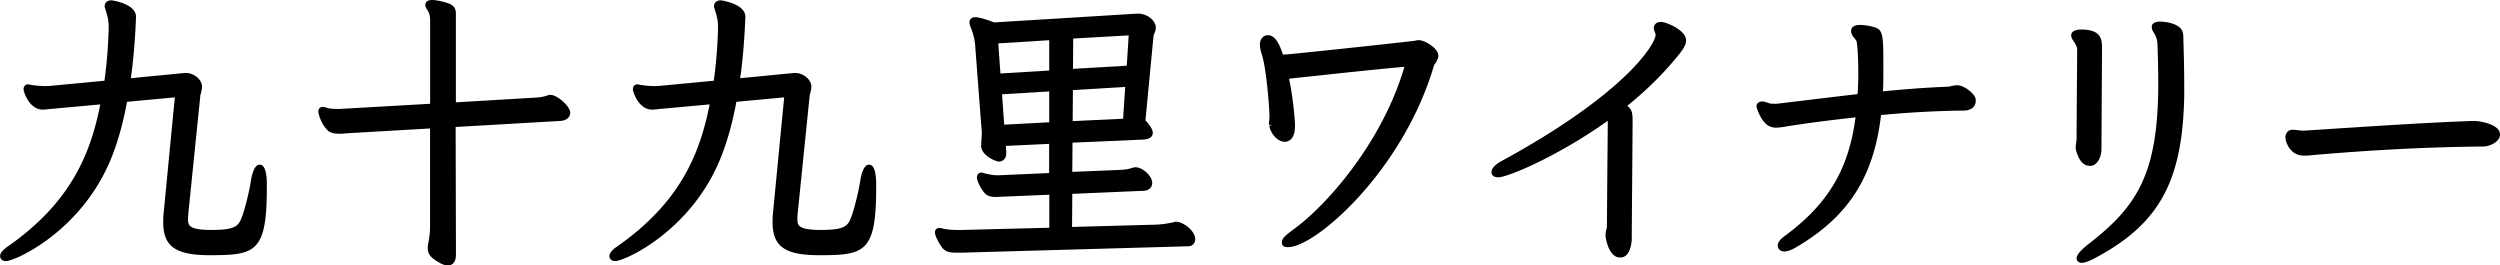
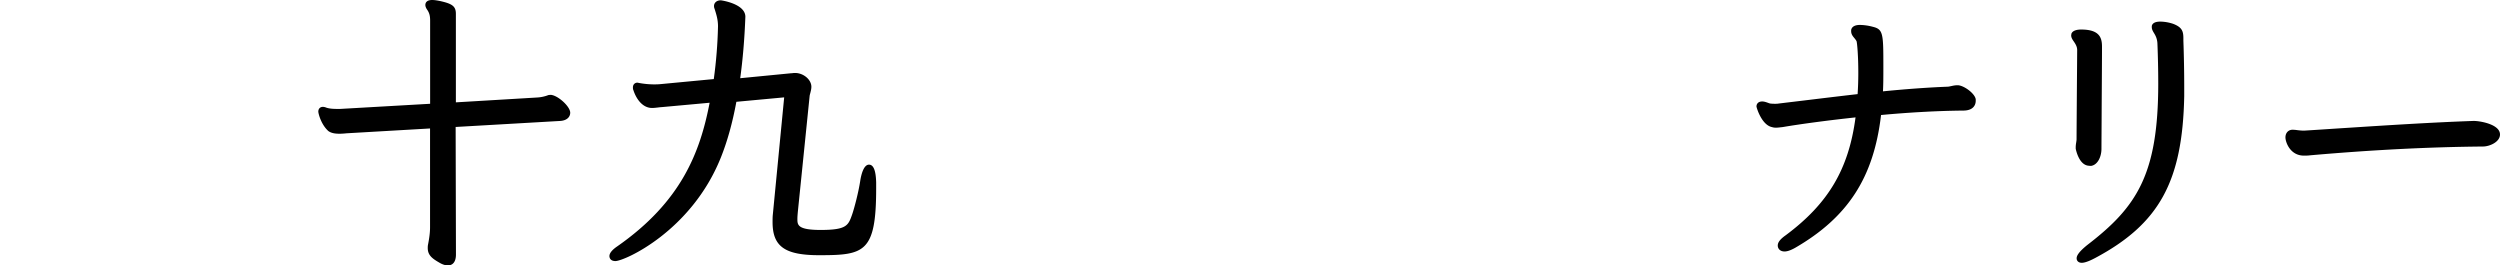
<svg xmlns="http://www.w3.org/2000/svg" width="292" height="31" fill="none" viewBox="0 0 292 31">
  <g fill="#000" clip-path="url(#a)">
-     <path d="M30.33 19.23c-.637 0-.924 1.212-1.032 1.933-.197 1.285-.664 3.088-.942 3.901-.45 1.267-.638 1.794-3.672 1.794-2.72 0-2.72-.6-2.72-1.294 0-.25.027-.527.054-.841l1.374-13.49c.009-.11.045-.23.08-.36.054-.222.126-.472.126-.74 0-.832-.924-1.609-1.894-1.609-.09 0-.188 0-.278.019-.072 0-.144.018-.251.018l-5.889.574c.297-2.155.503-4.54.602-7.175 0-1.544-2.837-1.923-2.864-1.923-.547 0-.798.342-.798.657 0 .083 0 .184.071.35.225.713.395 1.277.395 2.044v.194A53.793 53.793 0 0 1 12.2 9.43l-6.248.592c-.278.028-.547.028-.799.028a9.866 9.866 0 0 1-1.687-.166l-.17-.037c-.324 0-.54.221-.54.554 0 .084 0 .222.055.324.323 1.008 1.059 2.08 2.18 2.08.216 0 .44-.028.683-.055.144-.019.305-.037.476-.047l5.565-.508C10.61 17.733 8.447 23.539.889 28.8c-.404.277-.88.693-.88 1.11 0 .1.036.582.7.582 1.06 0 8.842-3.477 12.298-12.047.754-1.868 1.373-4.068 1.83-6.555l5.584-.518-1.32 13.637c-.036.324-.036.638-.036.925 0 2.857 1.427 3.873 5.449 3.873 5.269 0 6.651-.305 6.651-7.803v-.693c-.036-1.405-.314-2.08-.835-2.08Z" />
    <path d="M64.305 11.085c-.09 0-.243 0-.35.056a4.29 4.29 0 0 1-1.266.25l-9.443.563V1.61c0-.786-.341-1.11-1.454-1.396C51.253.074 50.786 0 50.482 0c-.728 0-.8.407-.8.582 0 .176.081.37.225.574.278.406.332.776.332 1.266v9.699l-10.493.6h-.395c-.547 0-.951-.046-1.257-.156a1.107 1.107 0 0 0-.377-.084c-.323 0-.538.222-.538.555 0 .204.314 1.498 1.167 2.265.404.296 1.014.389 2.145.268l9.739-.564v11.539c0 .638-.09 1.257-.224 1.969-.045.176-.045.351-.045.462 0 .85.565 1.24 1.292 1.664.386.24.745.361 1.068.361.279 0 .934-.12.934-1.276l-.036-14.894 12.208-.703c.87-.055 1.175-.536 1.175-.962 0-.74-1.499-2.089-2.333-2.089l.035.01Z" />
-     <path d="M101.501 19.23c-.637 0-.924 1.212-1.032 1.933-.198 1.285-.664 3.088-.943 3.901-.448 1.267-.637 1.794-3.67 1.794-2.72 0-2.72-.6-2.72-1.294 0-.25.026-.527.053-.841l1.374-13.49c.009-.11.045-.23.08-.36.054-.222.126-.472.126-.74 0-.832-.924-1.609-1.894-1.609-.09 0-.188 0-.278.019-.072 0-.144.018-.251.018l-5.889.574c.297-2.155.503-4.54.602-7.175 0-1.535-2.837-1.923-2.864-1.923-.547 0-.798.342-.798.657 0 .083 0 .184.071.35.225.713.395 1.277.395 2.044v.194a53.793 53.793 0 0 1-.493 6.148l-6.248.592c-.278.028-.547.028-.799.028a9.867 9.867 0 0 1-1.687-.166l-.17-.037c-.324 0-.54.221-.54.554 0 .084 0 .222.055.324.323 1.008 1.059 2.08 2.18 2.08.216 0 .44-.028.683-.055.144-.019.305-.037.476-.047l5.565-.508C81.78 17.733 79.618 23.539 72.06 28.8c-.404.277-.88.693-.88 1.11 0 .1.036.582.7.582 1.06 0 8.842-3.477 12.297-12.047.754-1.868 1.374-4.068 1.831-6.555l5.584-.518-1.32 13.637c-.036.324-.036.638-.036.925 0 2.857 1.427 3.873 5.449 3.873 5.269 0 6.651-.305 6.651-7.803v-.693c-.036-1.405-.314-2.08-.835-2.08Z" />
-     <path d="M137.432 25.897c-.116 0-.242 0-.305.046-.709.166-1.427.268-2.127.296l-9.784.268.027-3.865 8.392-.36c.584-.047.943-.407.943-.925 0-.841-1.167-1.821-1.93-1.821-.153 0-.269.027-.386.064l-.09.028c-.457.157-.861.185-1.472.222l-5.457.222.027-3.412 8.294-.36c.709-.056 1.077-.324 1.077-.786 0-.36-.252-.786-.853-1.46l.943-9.856c0-.065.044-.167.089-.269.081-.194.18-.443.18-.73 0-.582-.727-1.609-2.163-1.609l-16.723 1.027c-1.086-.416-1.804-.61-2.208-.61-.458 0-.673.295-.673.582 0 .231.081.444.188.712.261.656.422 1.313.476 1.978l.7 9.209.018.194c.027.314.054.592.054.841 0 .398-.027.721-.054 1.091l-.018.407c0 1.165 1.751 1.85 2.065 1.85.529 0 .87-.39.87-1l-.044-.831 5.053-.24v3.41l-5.87.26h-.171c-.556 0-1.203-.148-1.58-.24a.613.613 0 0 0-.314-.075c-.251 0-.502.185-.502.583 0 .074.018.138.035.203l.018.111a4.69 4.69 0 0 0 .934 1.59c.359.315.799.36 1.185.36.125 0 .26 0 .413-.018.161 0 .332-.018.538-.018l5.332-.222v3.855l-10.493.268c-.844 0-1.508-.064-2.02-.184-.152-.056-.26-.056-.341-.056-.296 0-.502.213-.502.518 0 .508.7 1.655.933 1.886.395.407.844.48 1.634.48h.601l26.435-.748c.448 0 .799-.36.799-.823 0-.98-1.41-2.025-2.164-2.025l-.009-.018ZM125.324 8.053l.027-3.55 6.48-.37-.224 3.54-6.283.37v.01Zm6.103 2.108-.251 3.707-5.888.278.027-3.625 6.112-.37v.01Zm-8.877.508v3.615l-5.26.278-.251-3.55 5.511-.333v-.01Zm0-5.981v3.55l-5.7.342-.251-3.513 5.942-.37.009-.01Z" />
-     <path d="M165.761 4.687c-.162 0-.341.028-.503.074-3.24.389-14.496 1.572-15.142 1.61h-.279c-.458-1.499-1.032-2.257-1.714-2.257-.682 0-.97.573-.97 1.1 0 .417.144.87.234 1.175l.045.166c.511 1.664.843 6.26.843 6.98v.14c0 .1-.018.22-.026.332-.018.148-.036.287-.036.425 0 .056.009.12.027.185l.332-.065-.315.167c.081.647.826 1.84 1.796 1.84.089 0 .242 0 .35-.056.763-.286.852-1.202.852-1.867 0-.463-.17-2.94-.691-5.446.853-.092 1.966-.213 3.214-.342 3.312-.36 7.396-.795 10.259-1.045-2.612 8.904-9.119 16.198-12.916 18.963-.952.693-1.4 1.072-1.4 1.516 0 .518.35.582.736.582 3.204 0 13.374-8.903 16.991-21.08.063-.221.108-.267.162-.332a.923.923 0 0 0 .161-.25c.027-.064.054-.12.081-.175.072-.148.153-.306.153-.509 0-.915-1.643-1.821-2.226-1.821l-.018-.01Z" />
-     <path d="M193.964 2.57c-.189 0-.467.028-.638.268-.161.167-.161.36-.161.453 0 .176.063.324.116.453.045.111.09.213.09.333v.065c-.117 1.09-3.518 6.795-18.015 14.682-.529.277-1.149.767-1.149 1.266 0 .093 0 .25.09.324.189.296.583.296.709.296 1.104 0 7.001-2.487 12.782-6.601 0 .24-.018 2.644-.045 5.27-.027 3.198-.054 6.73-.054 7.146 0 .037-.027.13-.045.204a2.628 2.628 0 0 0-.116.748v.148c.063.407.413 2.45 1.696 2.45.081 0 .189 0 .296-.037.781-.157 1.069-1.423 1.069-2.19 0-.352.018-3.089.044-6.01.027-3.366.054-6.971.054-7.498 0-1.036 0-1.489-.619-1.979 2.361-1.904 4.443-3.985 6.193-6.194.449-.583.674-1.054.674-1.452 0-1.211-2.361-2.163-2.962-2.163l-.009.018Z" />
+     <path d="M101.501 19.23c-.637 0-.924 1.212-1.032 1.933-.198 1.285-.664 3.088-.943 3.901-.448 1.267-.637 1.794-3.67 1.794-2.72 0-2.72-.6-2.72-1.294 0-.25.026-.527.053-.841l1.374-13.49c.009-.11.045-.23.08-.36.054-.222.126-.472.126-.74 0-.832-.924-1.609-1.894-1.609-.09 0-.188 0-.278.019-.072 0-.144.018-.251.018l-5.889.574c.297-2.155.503-4.54.602-7.175 0-1.535-2.837-1.923-2.864-1.923-.547 0-.798.342-.798.657 0 .083 0 .184.071.35.225.713.395 1.277.395 2.044a53.793 53.793 0 0 1-.493 6.148l-6.248.592c-.278.028-.547.028-.799.028a9.867 9.867 0 0 1-1.687-.166l-.17-.037c-.324 0-.54.221-.54.554 0 .084 0 .222.055.324.323 1.008 1.059 2.08 2.18 2.08.216 0 .44-.028.683-.055.144-.019.305-.037.476-.047l5.565-.508C81.78 17.733 79.618 23.539 72.06 28.8c-.404.277-.88.693-.88 1.11 0 .1.036.582.7.582 1.06 0 8.842-3.477 12.297-12.047.754-1.868 1.374-4.068 1.831-6.555l5.584-.518-1.32 13.637c-.036.324-.036.638-.036.925 0 2.857 1.427 3.873 5.449 3.873 5.269 0 6.651-.305 6.651-7.803v-.693c-.036-1.405-.314-2.08-.835-2.08Z" />
    <path d="M228.701 9.957h-.099c-.242 0-.458.046-.673.093-.135.027-.278.064-.404.074-2.352.092-4.901.277-7.594.545.045-.878.045-1.803.045-2.764 0-3.976 0-4.484-1.248-4.78a6.234 6.234 0 0 0-1.481-.213c-.807 0-.996.37-1.032.601v.13c0 .342.18.573.35.776.099.12.207.25.278.388.072.204.207 1.692.207 3.69 0 .878-.027 1.691-.081 2.496-1.867.212-3.698.434-5.457.647-1.284.157-2.532.305-3.761.453-.144.028-.288.028-.395.028-.18 0-.341 0-.584-.028-.071-.01-.17-.046-.269-.083-.206-.074-.44-.158-.673-.158-.494 0-.673.306-.673.583 0 .12.601 2.173 1.822 2.413.359.12.736.046 1.194 0l.125-.019c2.137-.36 5.108-.758 8.429-1.118-.799 6.056-3.187 10.068-8.142 13.757-.655.462-.942.832-.942 1.211 0 .342.251.694.799.694.314 0 .718-.14 1.23-.426 6.166-3.568 9.182-8.219 10.035-15.514 3.303-.305 6.615-.49 9.595-.517 1.365 0 1.463-.87 1.463-1.138v-.184c-.098-.675-1.346-1.59-2.064-1.637Z" />
    <path d="M244.05 19.37h.224c.772-.149 1.176-1.11 1.176-1.988 0-.389.018-2.654.027-5.076.018-2.746.036-5.686.036-6.25v-.62c0-1.035-.296-1.987-2.433-1.987-.359 0-.978.064-1.139.49l-.027.194c0 .259.143.48.305.712.188.277.395.591.395.998 0 .26-.018 2.515-.036 4.854-.018 2.561-.036 5.233-.036 5.575 0 .12-.027.25-.045.389a3.519 3.519 0 0 0-.054.499v.203c.018.083.377 1.997 1.598 1.997l.009.01Z" />
    <path d="M255.019 4.484c0-.86-.171-1.304-1.194-1.701a5.008 5.008 0 0 0-1.499-.26c-.736 0-.952.278-.997.519v.138c0 .24.117.444.243.657.17.277.377.628.413 1.21.063 1.517.098 3.19.098 4.707 0 10.688-2.549 14.45-8.275 18.851-1.113.897-1.257 1.313-1.257 1.572 0 .259.188.518.601.518.467 0 1.167-.352 1.553-.555 7.486-3.985 10.215-8.931 10.412-18.907V10.17c0-1.747-.036-3.717-.098-5.409v-.277Z" />
    <path d="M288.966 14.127h-.108c-4.909.176-9.792.49-14.523.795-1.759.111-3.491.231-5.161.333h-.135c-.242 0-.502-.028-.727-.056a4.345 4.345 0 0 0-.538-.046c-.494 0-.835.37-.835.897s.53 2.127 2.163 2.127c.216 0 .458 0 .727-.037 7.316-.639 13.913-.971 20.169-1.027.817 0 2.002-.545 2.002-1.405 0-1.202-2.361-1.581-3.025-1.581h-.009Z" />
  </g>
  <defs>
    <clipPath id="a">
      <path fill="#fff" d="M0 0h292v31H0z" />
    </clipPath>
  </defs>
</svg>